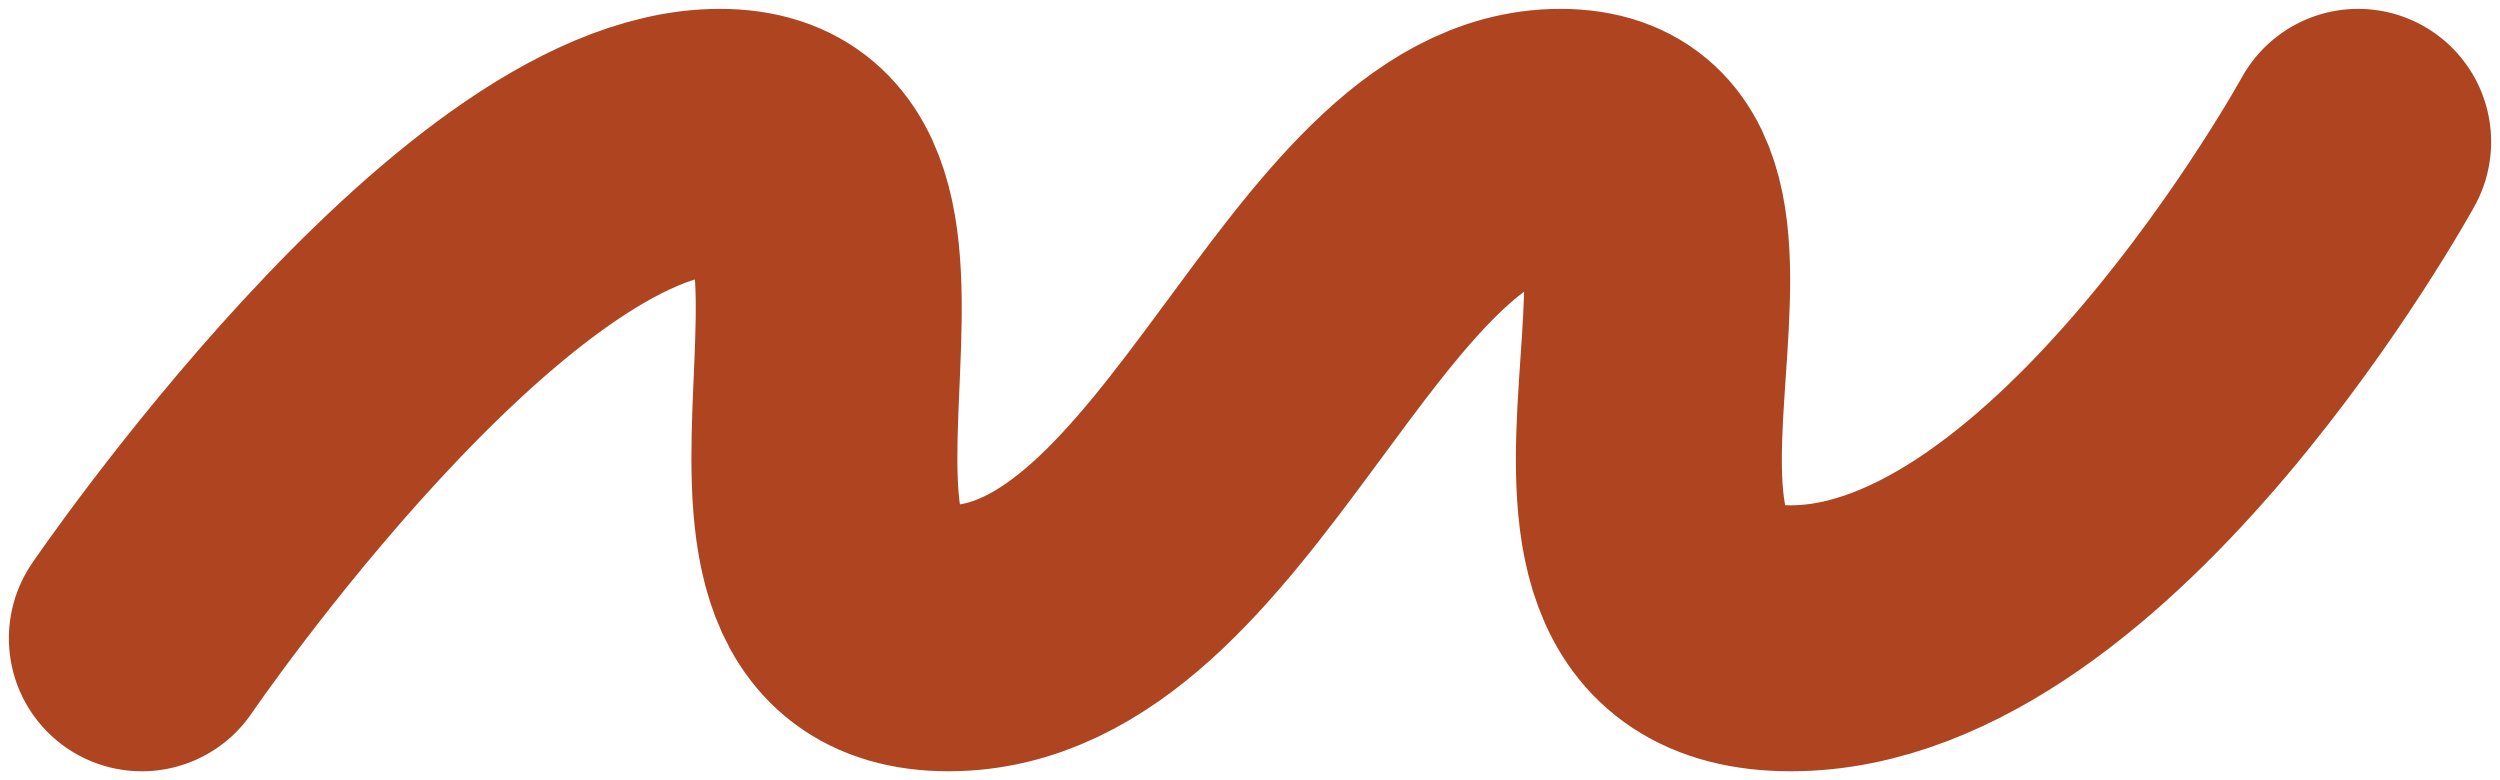
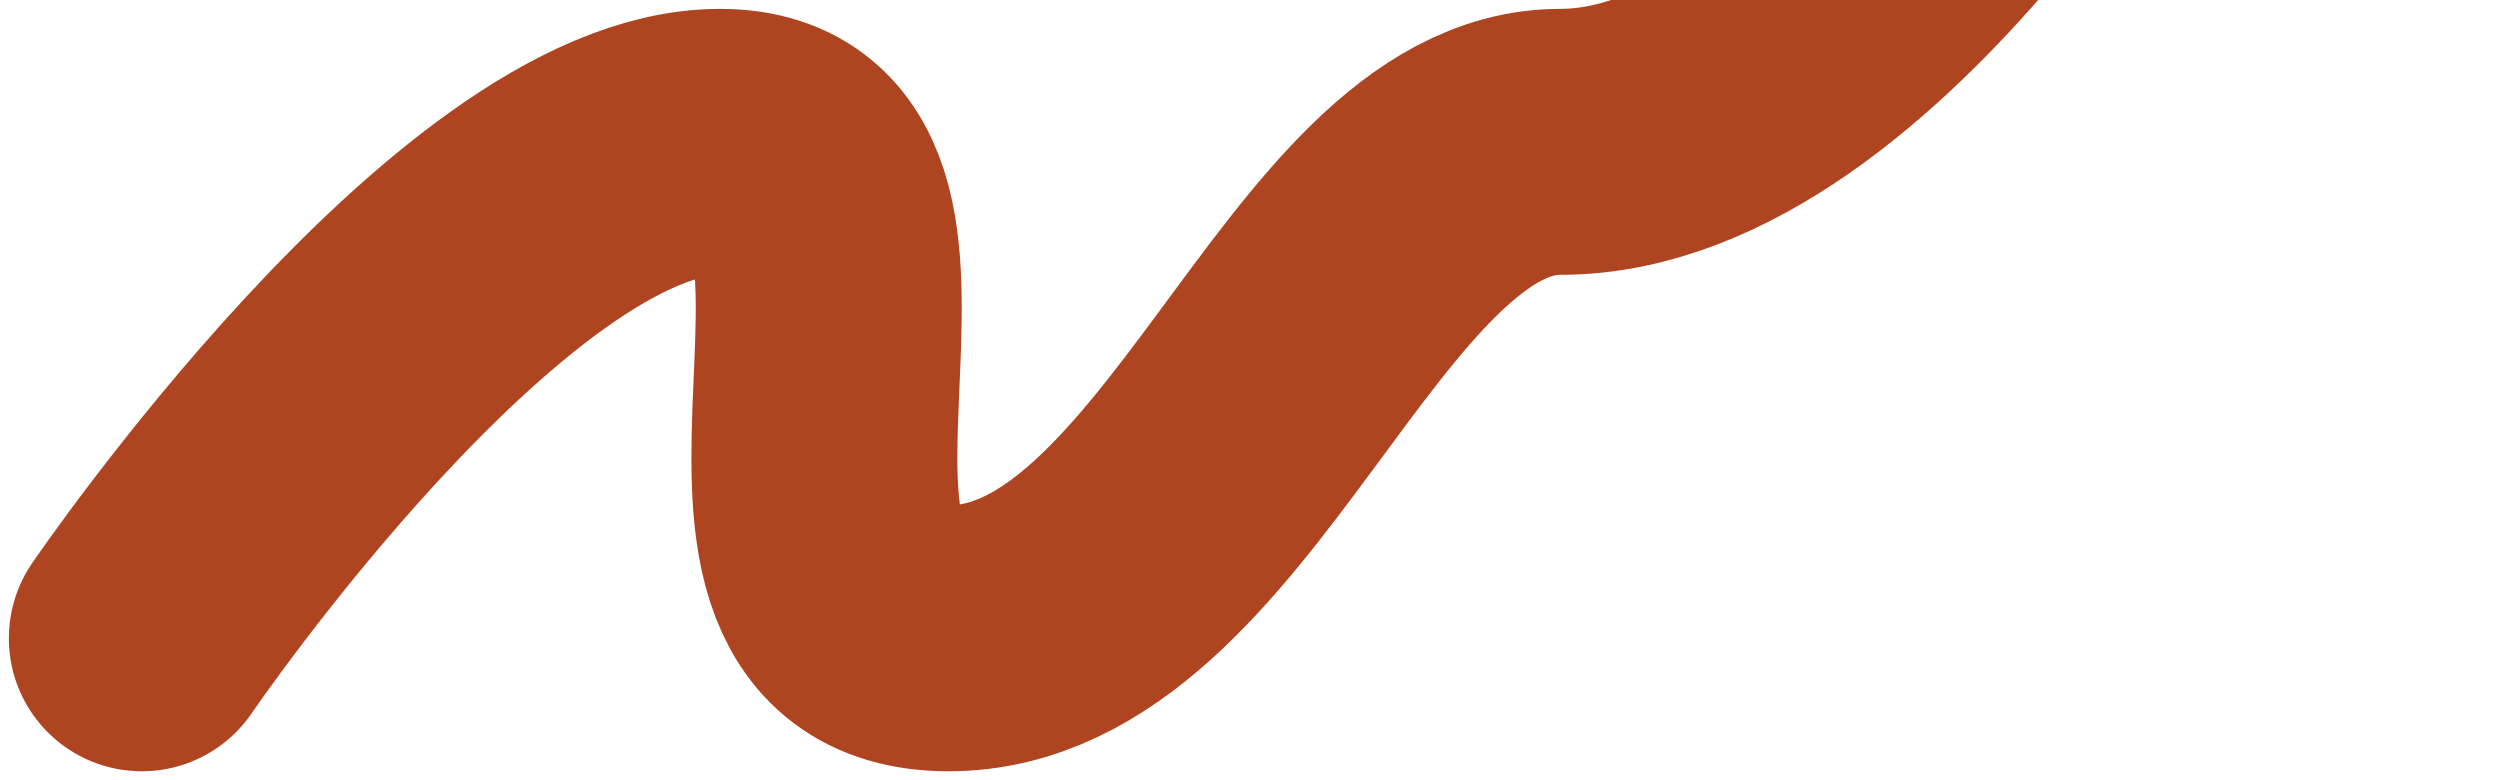
<svg xmlns="http://www.w3.org/2000/svg" version="1.1" id="Слой_1" x="0px" y="0px" viewBox="0 0 141 44" style="enable-background:new 0 0 141 44;" xml:space="preserve">
  <style type="text/css"> .st0{fill:none;stroke:#AF4420;stroke-width:15;stroke-linecap:round;} </style>
-   <path class="st0" d="M8,36C8,36,27.1,8,40.6,8s-1.8,28,12.9,28S75.1,8,88,8C101,8,84.4,36,101,36c16.6,0,32-28,32-28" />
+   <path class="st0" d="M8,36C8,36,27.1,8,40.6,8s-1.8,28,12.9,28S75.1,8,88,8c16.6,0,32-28,32-28" />
</svg>